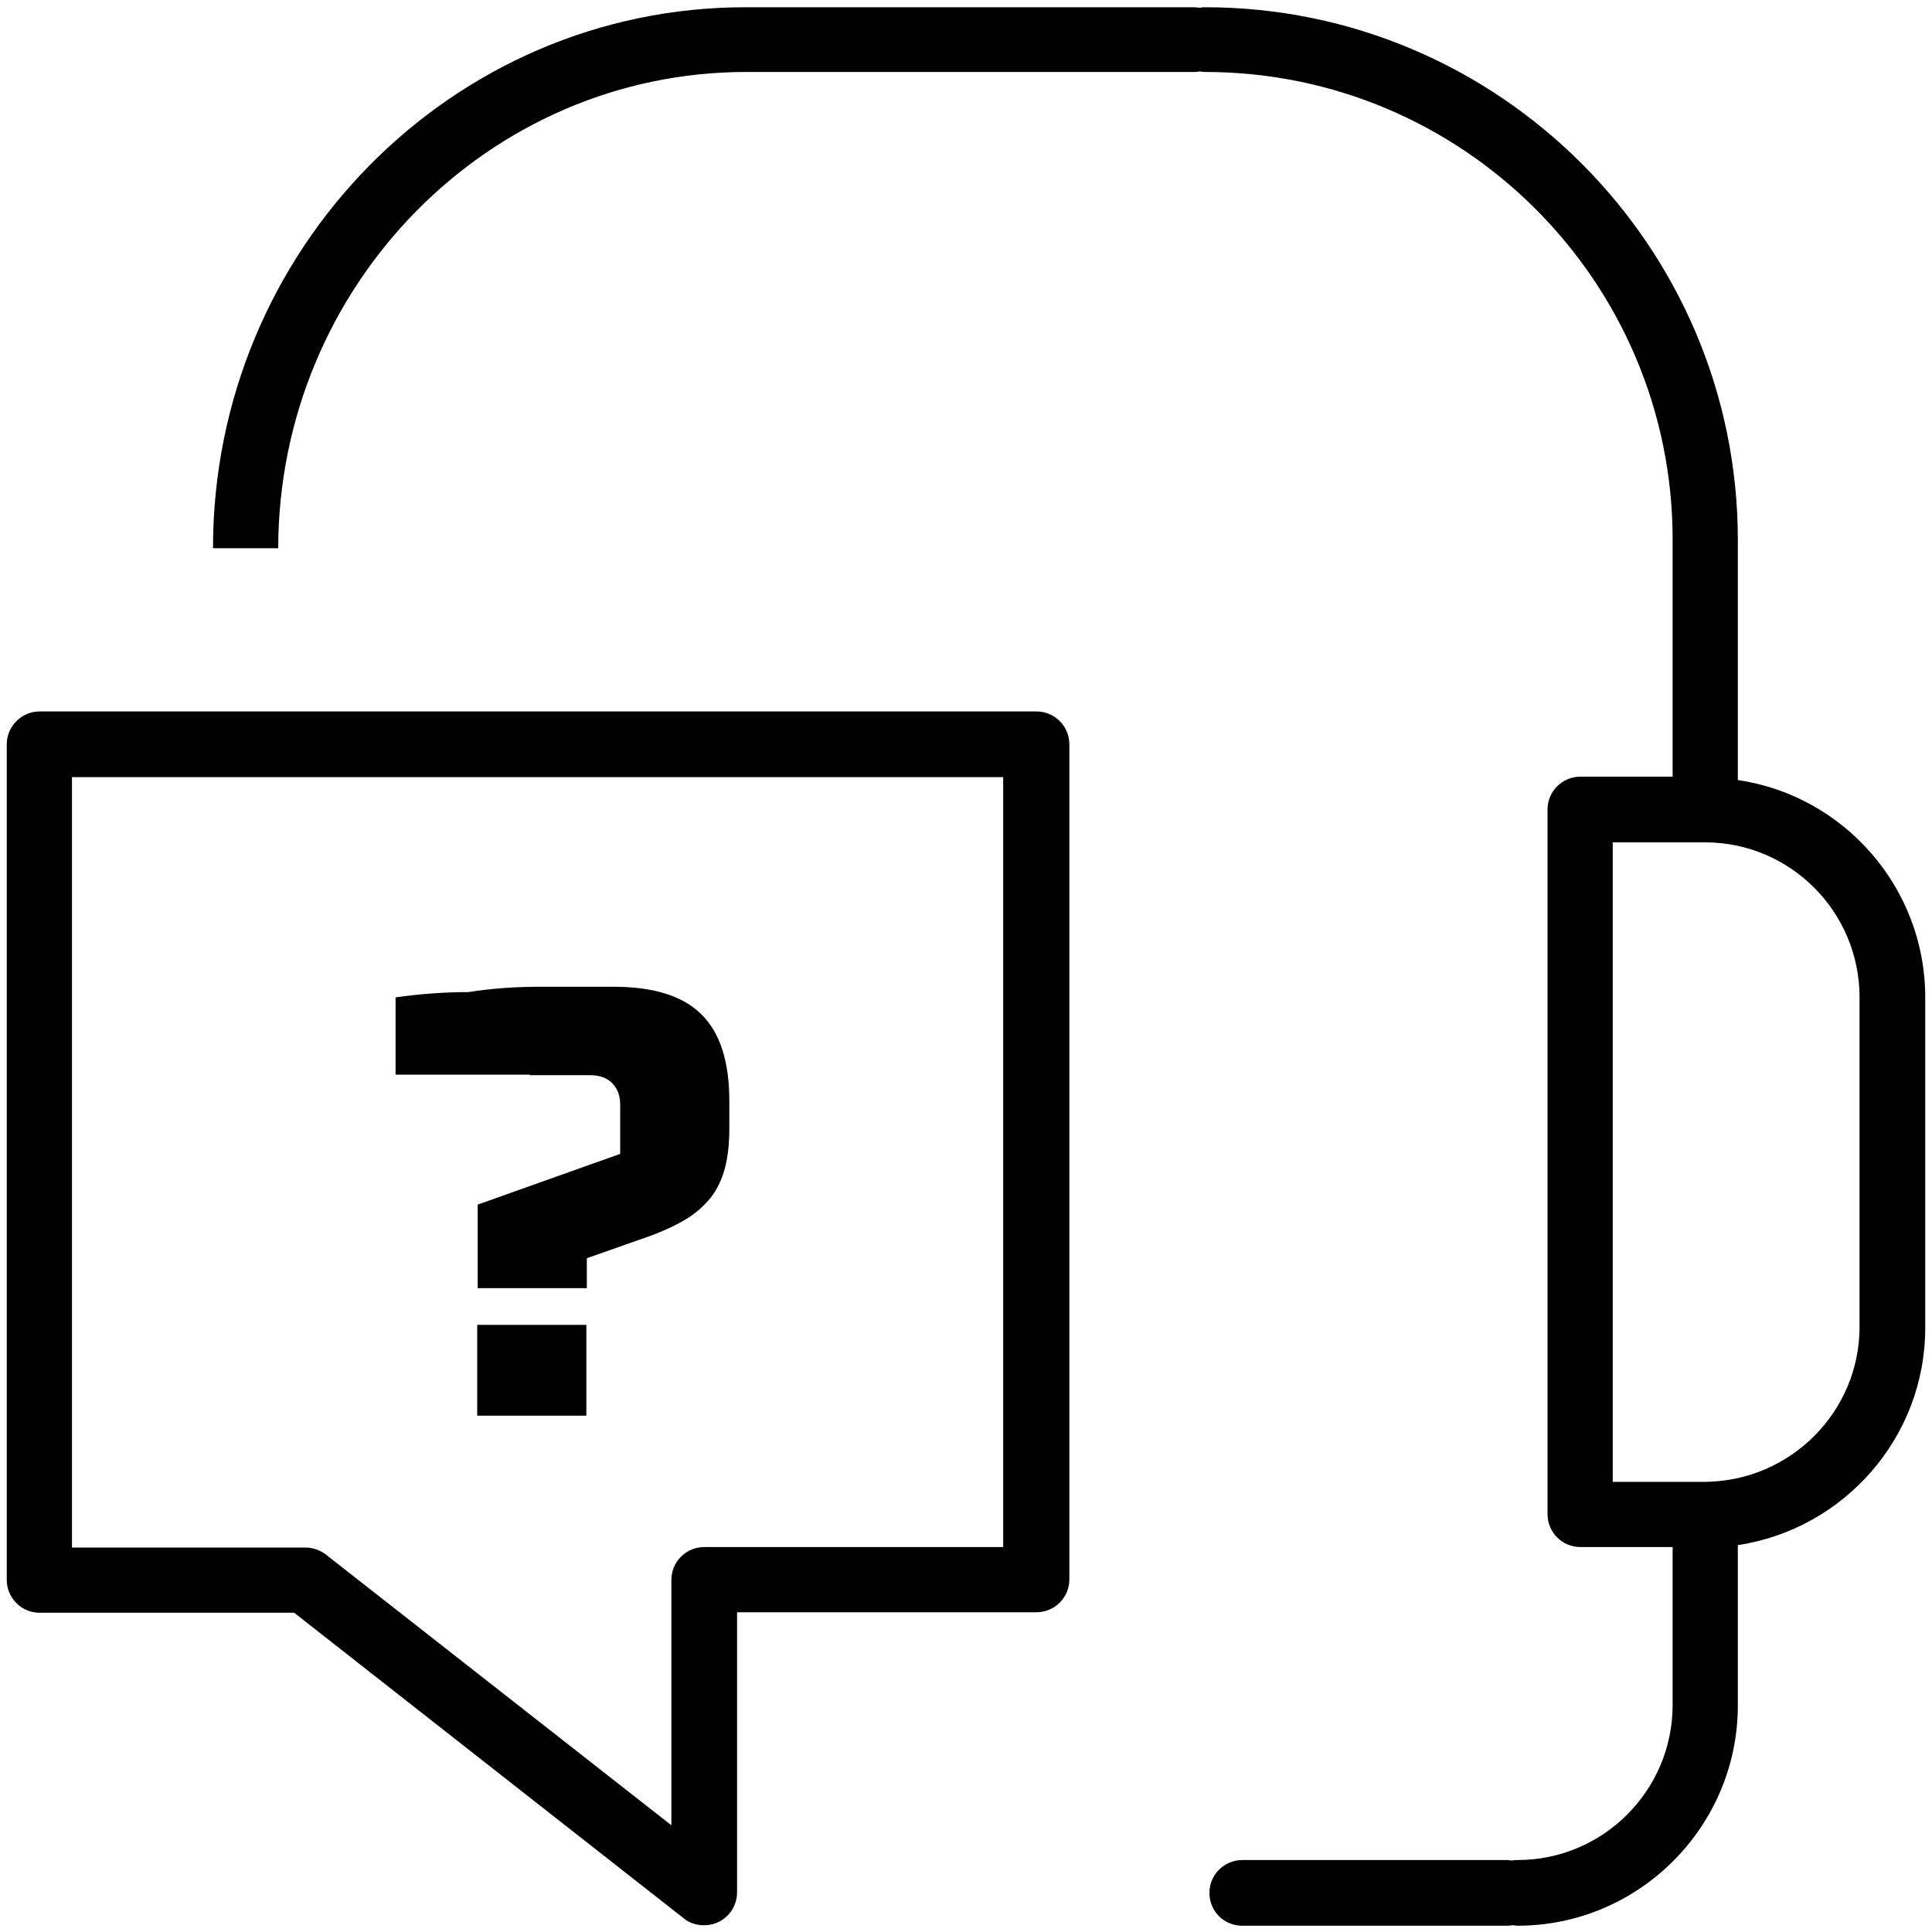
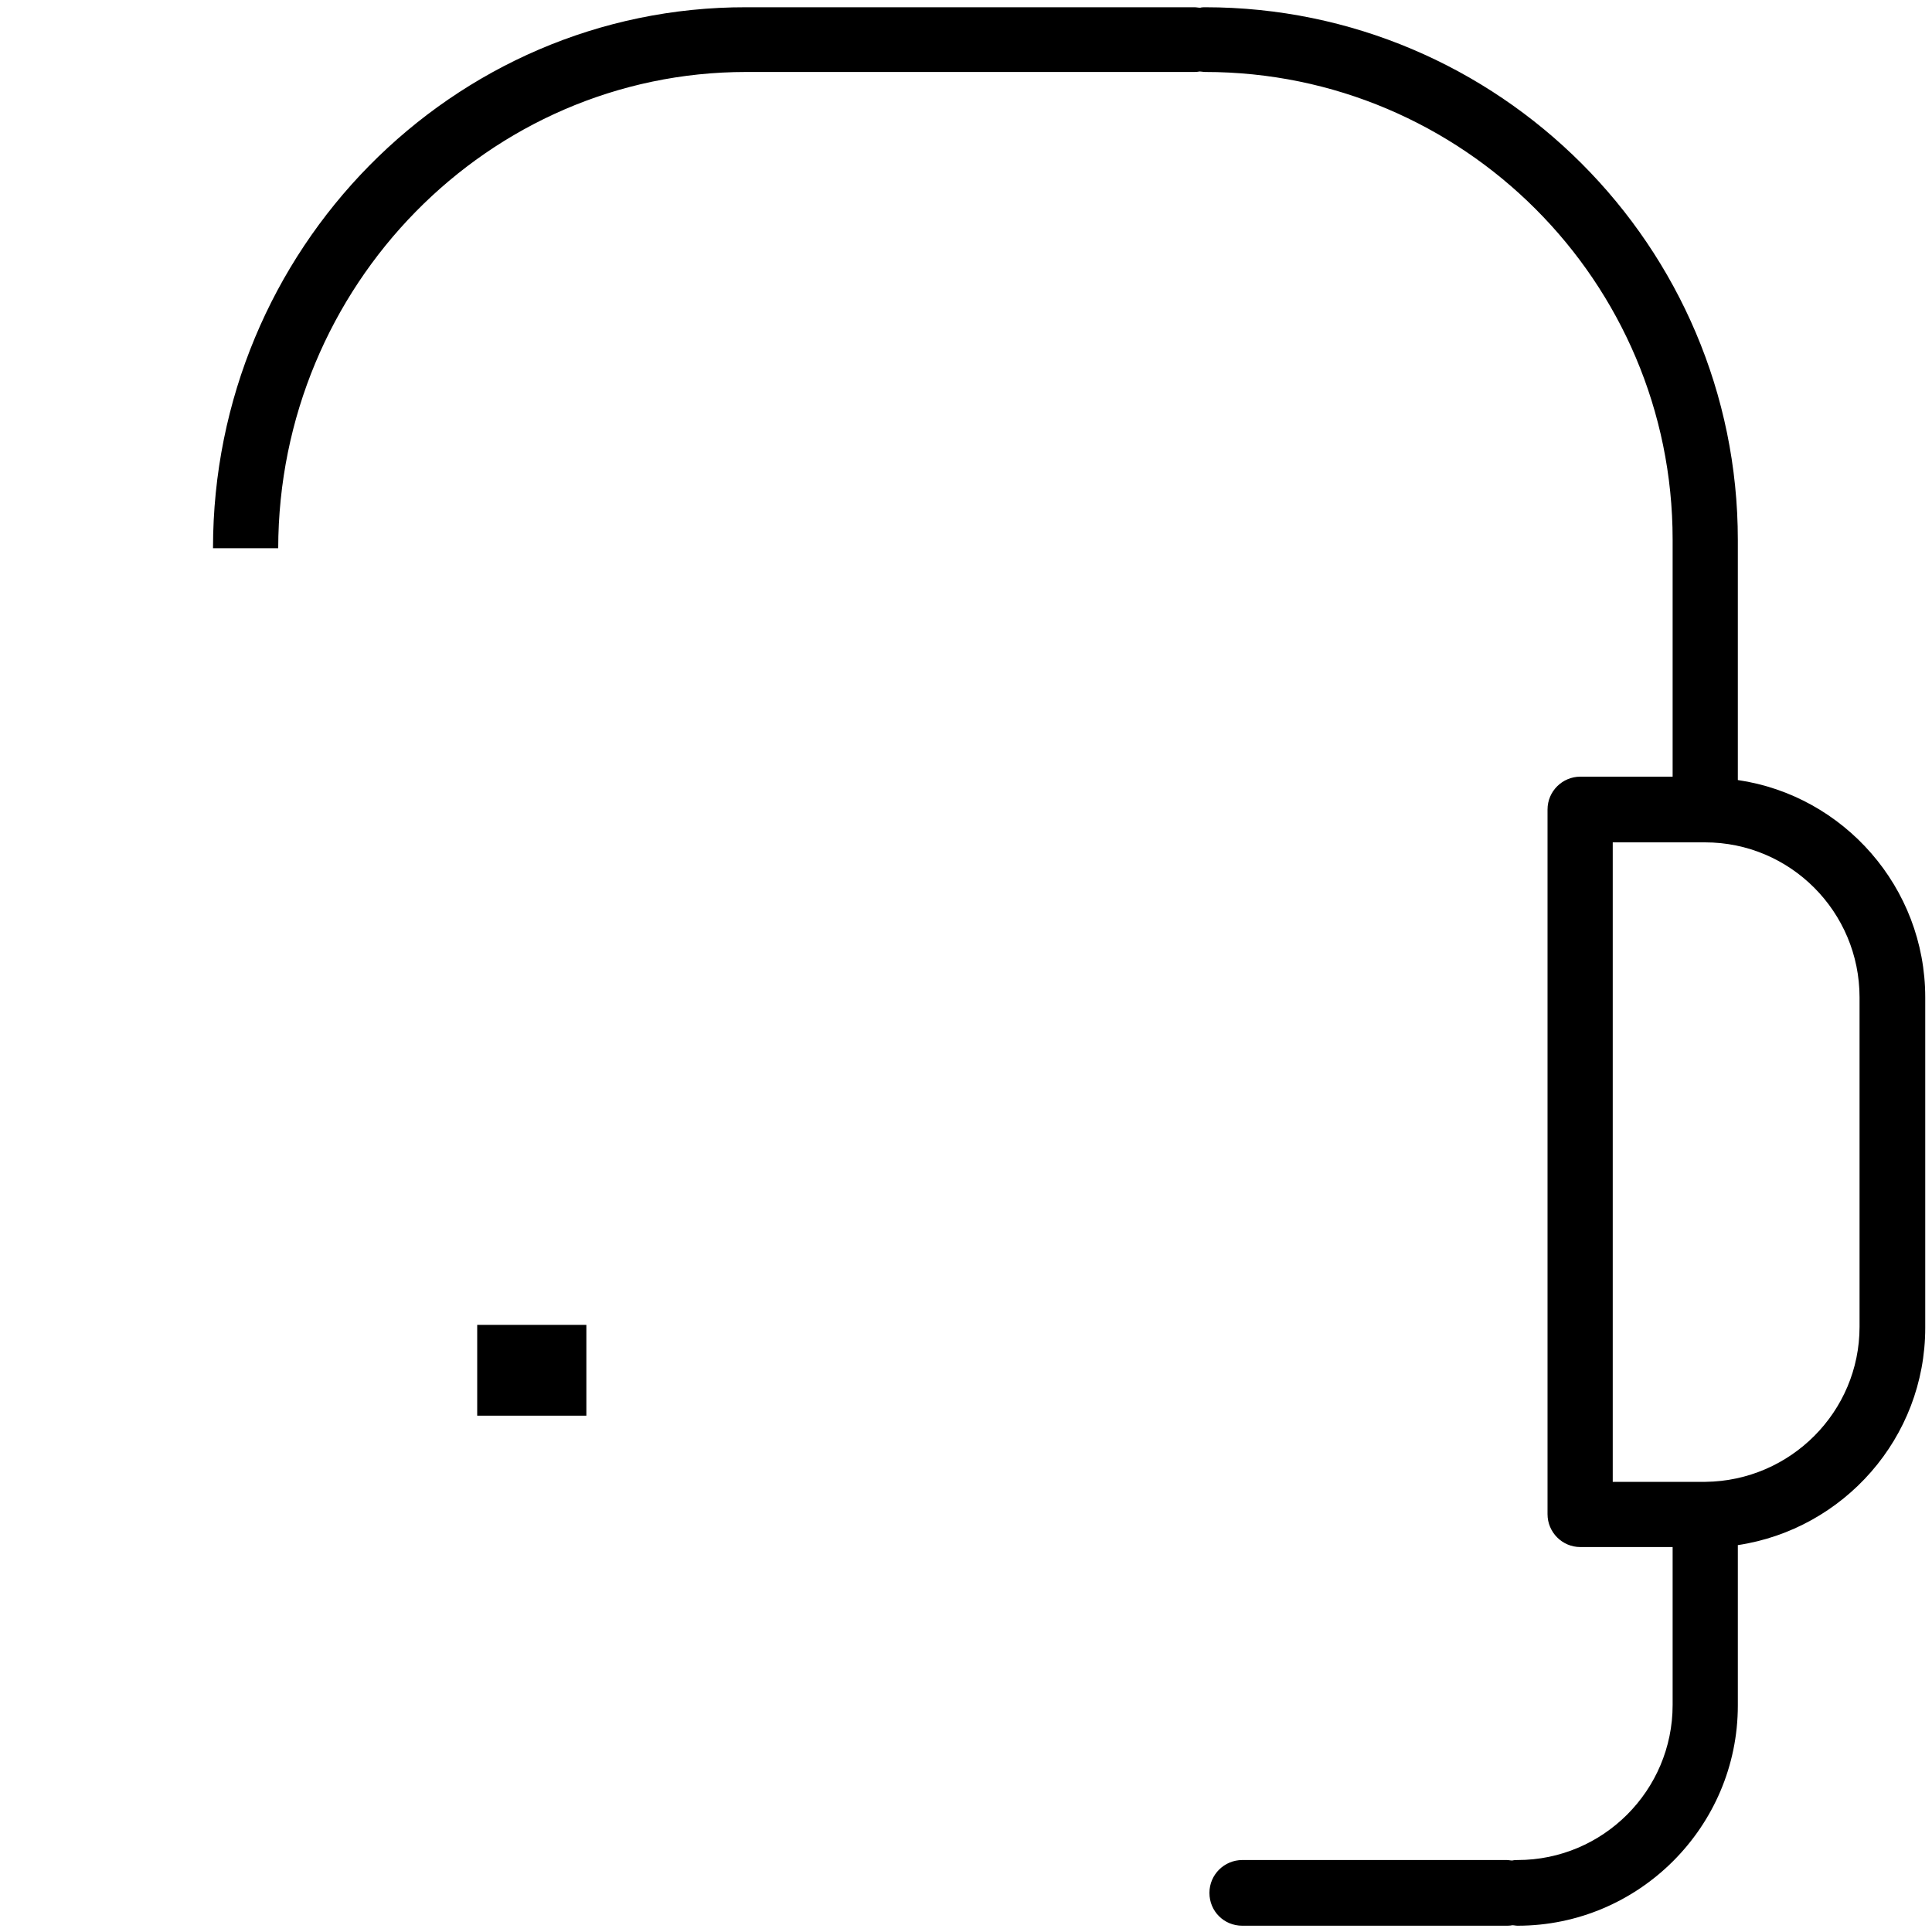
<svg xmlns="http://www.w3.org/2000/svg" id="Grafik" viewBox="0 0 40 40">
  <path d="M39.86,27.47s0,0,0,0v-6.82c0-2.28-1.69-4.18-3.88-4.5v-4.97h0c0-6.08-4.95-11.03-11.03-11.03-.03,0-.07,0-.1.01-.04,0-.08-.01-.12-.01h-9.28C9.36.14,4.41,5.17,4.41,11.35h1.35C5.77,5.92,10.11,1.49,15.45,1.49h9.28s.07,0,.1-.01c.04,0,.08.01.12.01,5.34,0,9.68,4.34,9.68,9.68v4.91h-1.91s0,0,0,0c-.37,0-.68.3-.68.68,0,0,0,0,0,0,0,0,0,0,0,0v14.59c0,.37.3.68.68.68h1.91v3.27c0,1.77-1.44,3.21-3.21,3.21-.04,0-.07,0-.11.01-.04,0-.07-.01-.11-.01h-5.48c-.37,0-.68.3-.68.68s.3.68.68.68h5.48s.07,0,.11-.01c.04,0,.07.01.11.01,2.51,0,4.56-2.05,4.56-4.56v-3.32c2.19-.33,3.88-2.22,3.88-4.5ZM35.32,30.68s-.01,0-.02,0c-.01,0-.02,0-.03,0h-1.88v-13.24h1.91s0,0,0,0c0,0,0,0,0,0,1.77,0,3.2,1.44,3.2,3.21v6.82s0,0,0,0c0,1.76-1.43,3.19-3.19,3.21Z" />
-   <path d="M21.45,14.73H.82c-.18,0-.35.07-.48.2-.13.13-.2.3-.2.48v17.3c0,.37.3.68.68.68h5.27l8.07,6.33c.12.1.27.14.42.14.1,0,.2-.02.3-.07.23-.11.38-.35.38-.61v-5.8h6.2c.37,0,.68-.3.68-.68V15.41c0-.37-.3-.68-.68-.68ZM20.78,32.03h-6.2c-.37,0-.68.3-.68.68v5.08l-7.16-5.61c-.12-.09-.27-.14-.42-.14H1.49v-15.95h19.28v15.95Z" />
  <rect x="9.88" y="27.43" width="2.26" height="1.88" />
-   <path d="M10.97,22.26h1.24c.19,0,.35.05.46.16.11.11.17.26.17.44v1.03l-2.95,1.05v1.73h2.26v-.62l1.25-.44c.31-.11.57-.23.79-.36.22-.13.39-.29.53-.46.13-.17.23-.38.29-.61s.09-.5.09-.82v-.56c0-.82-.19-1.42-.58-1.8-.38-.38-.99-.57-1.81-.57h-1.55c-.53,0-1.02.04-1.46.11-.52,0-1.02.04-1.51.11v1.6h2.78Z" />
</svg>